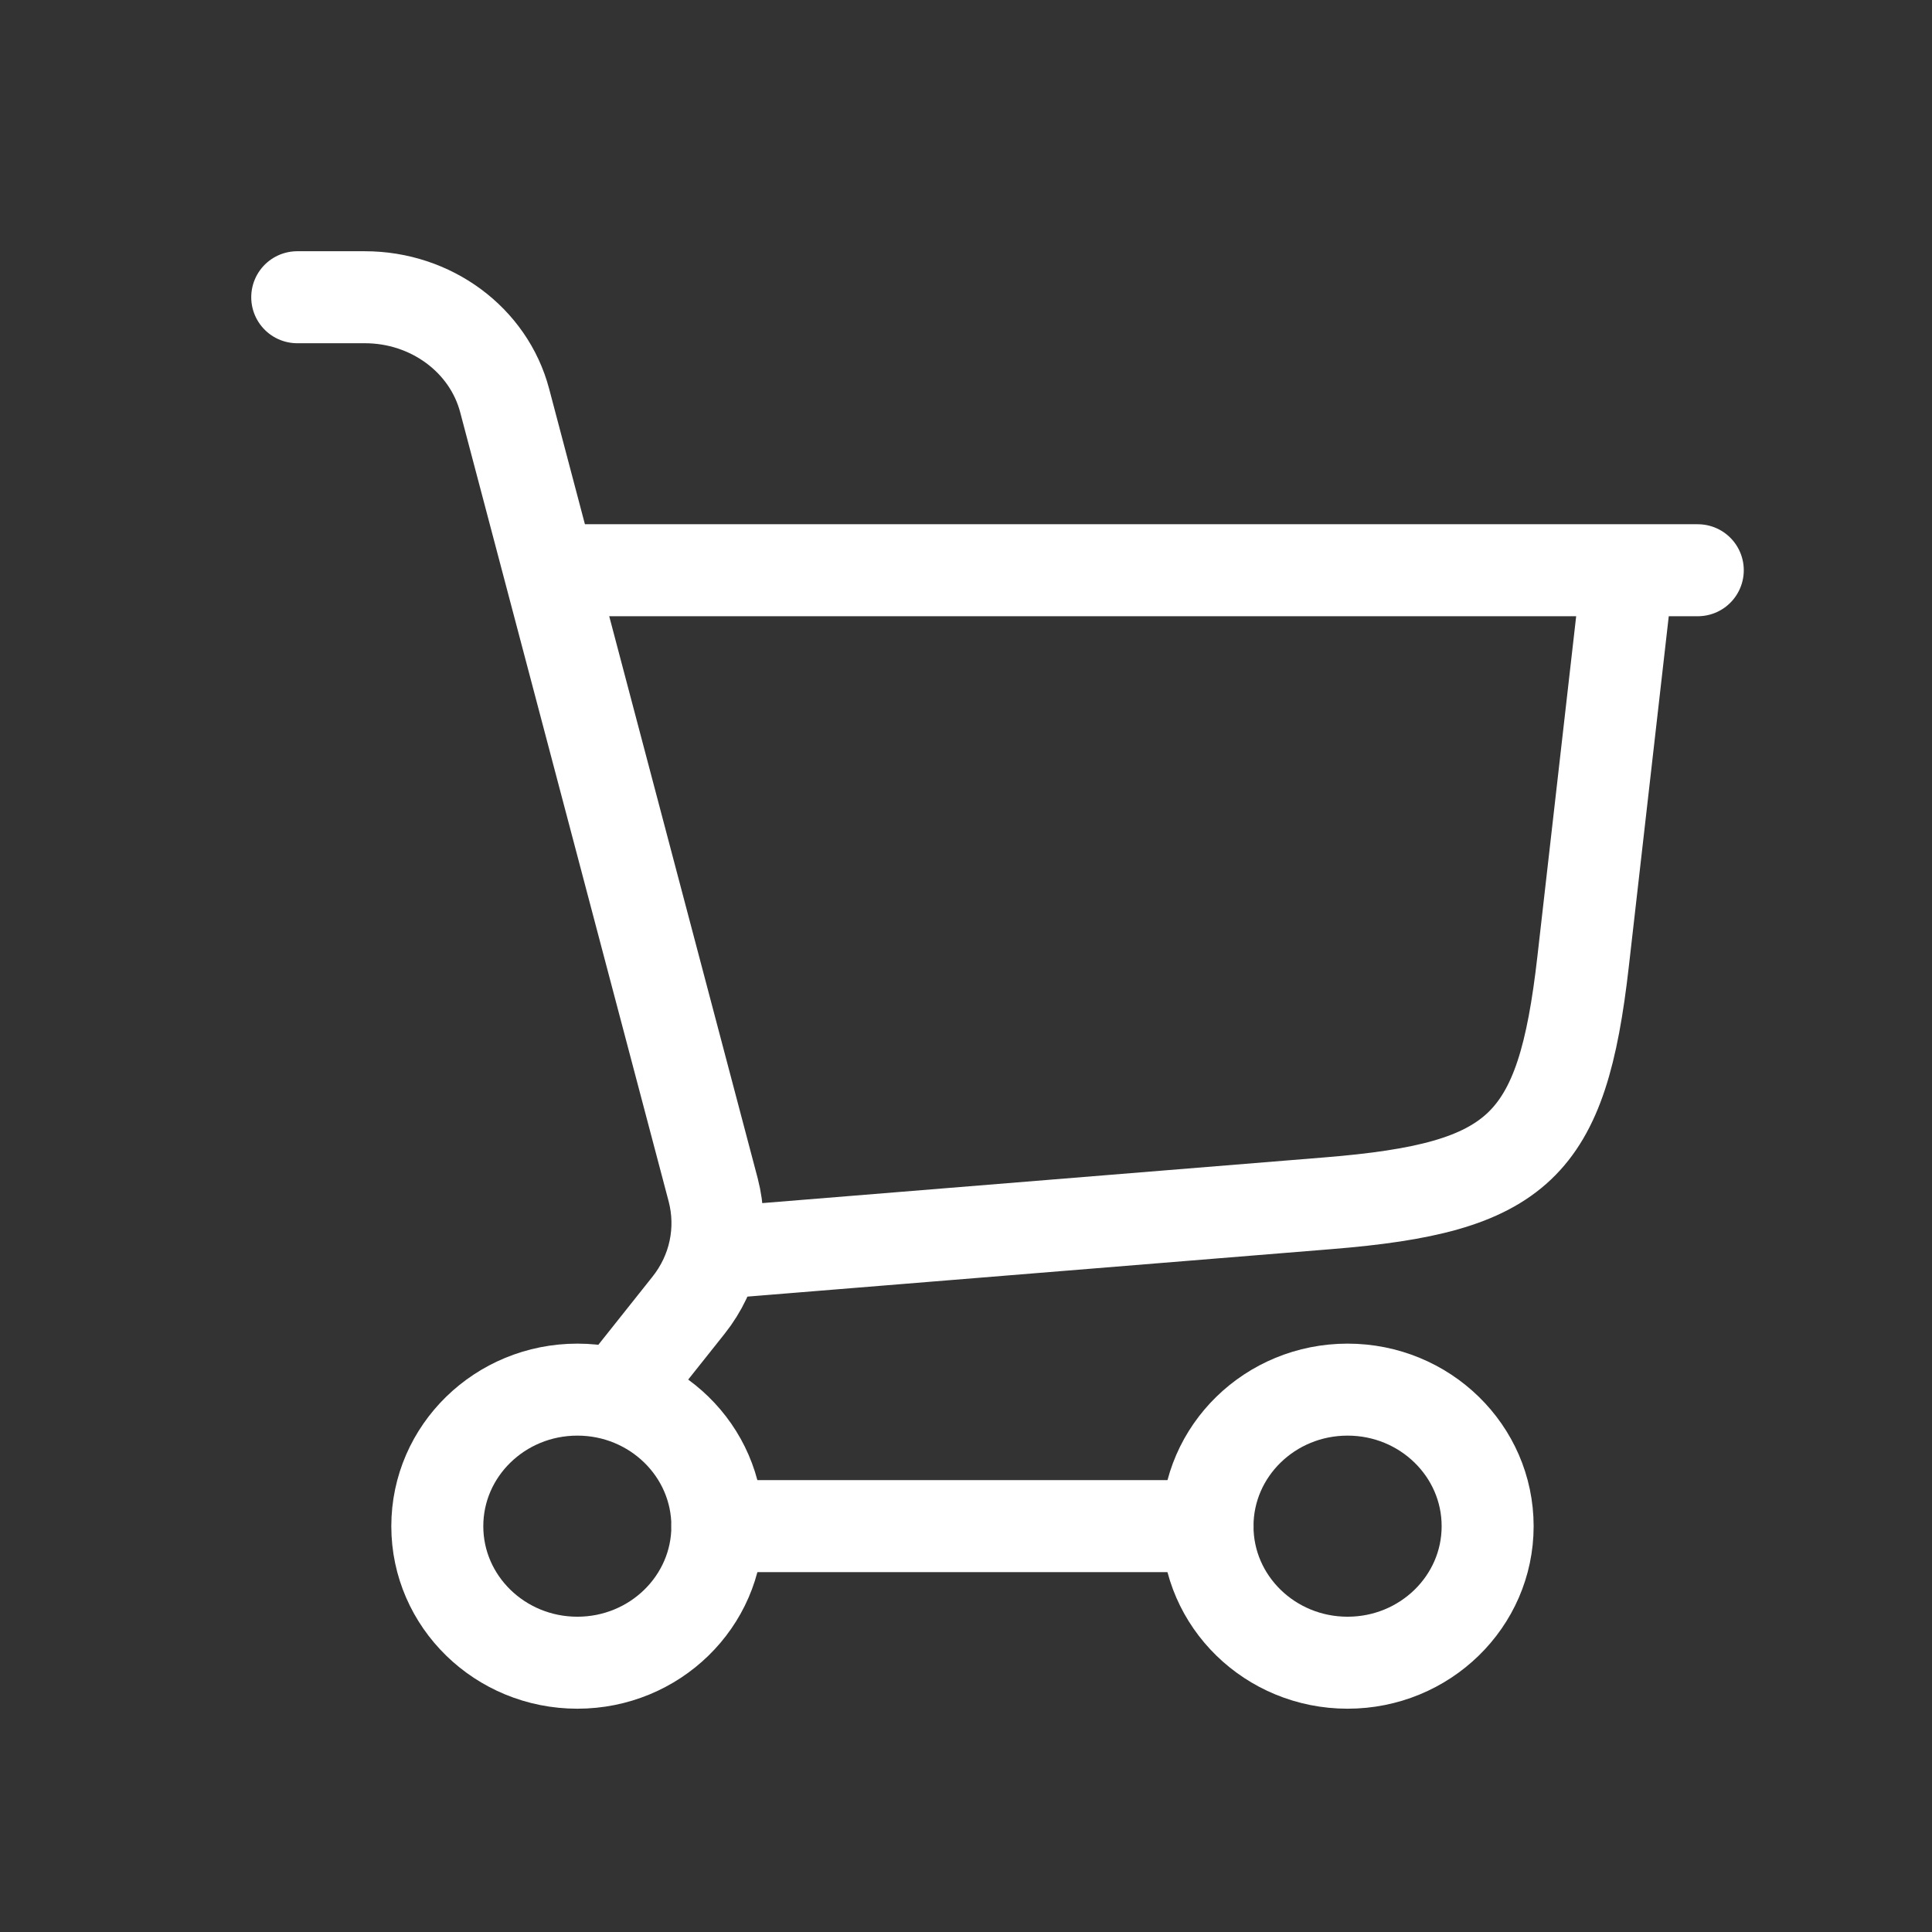
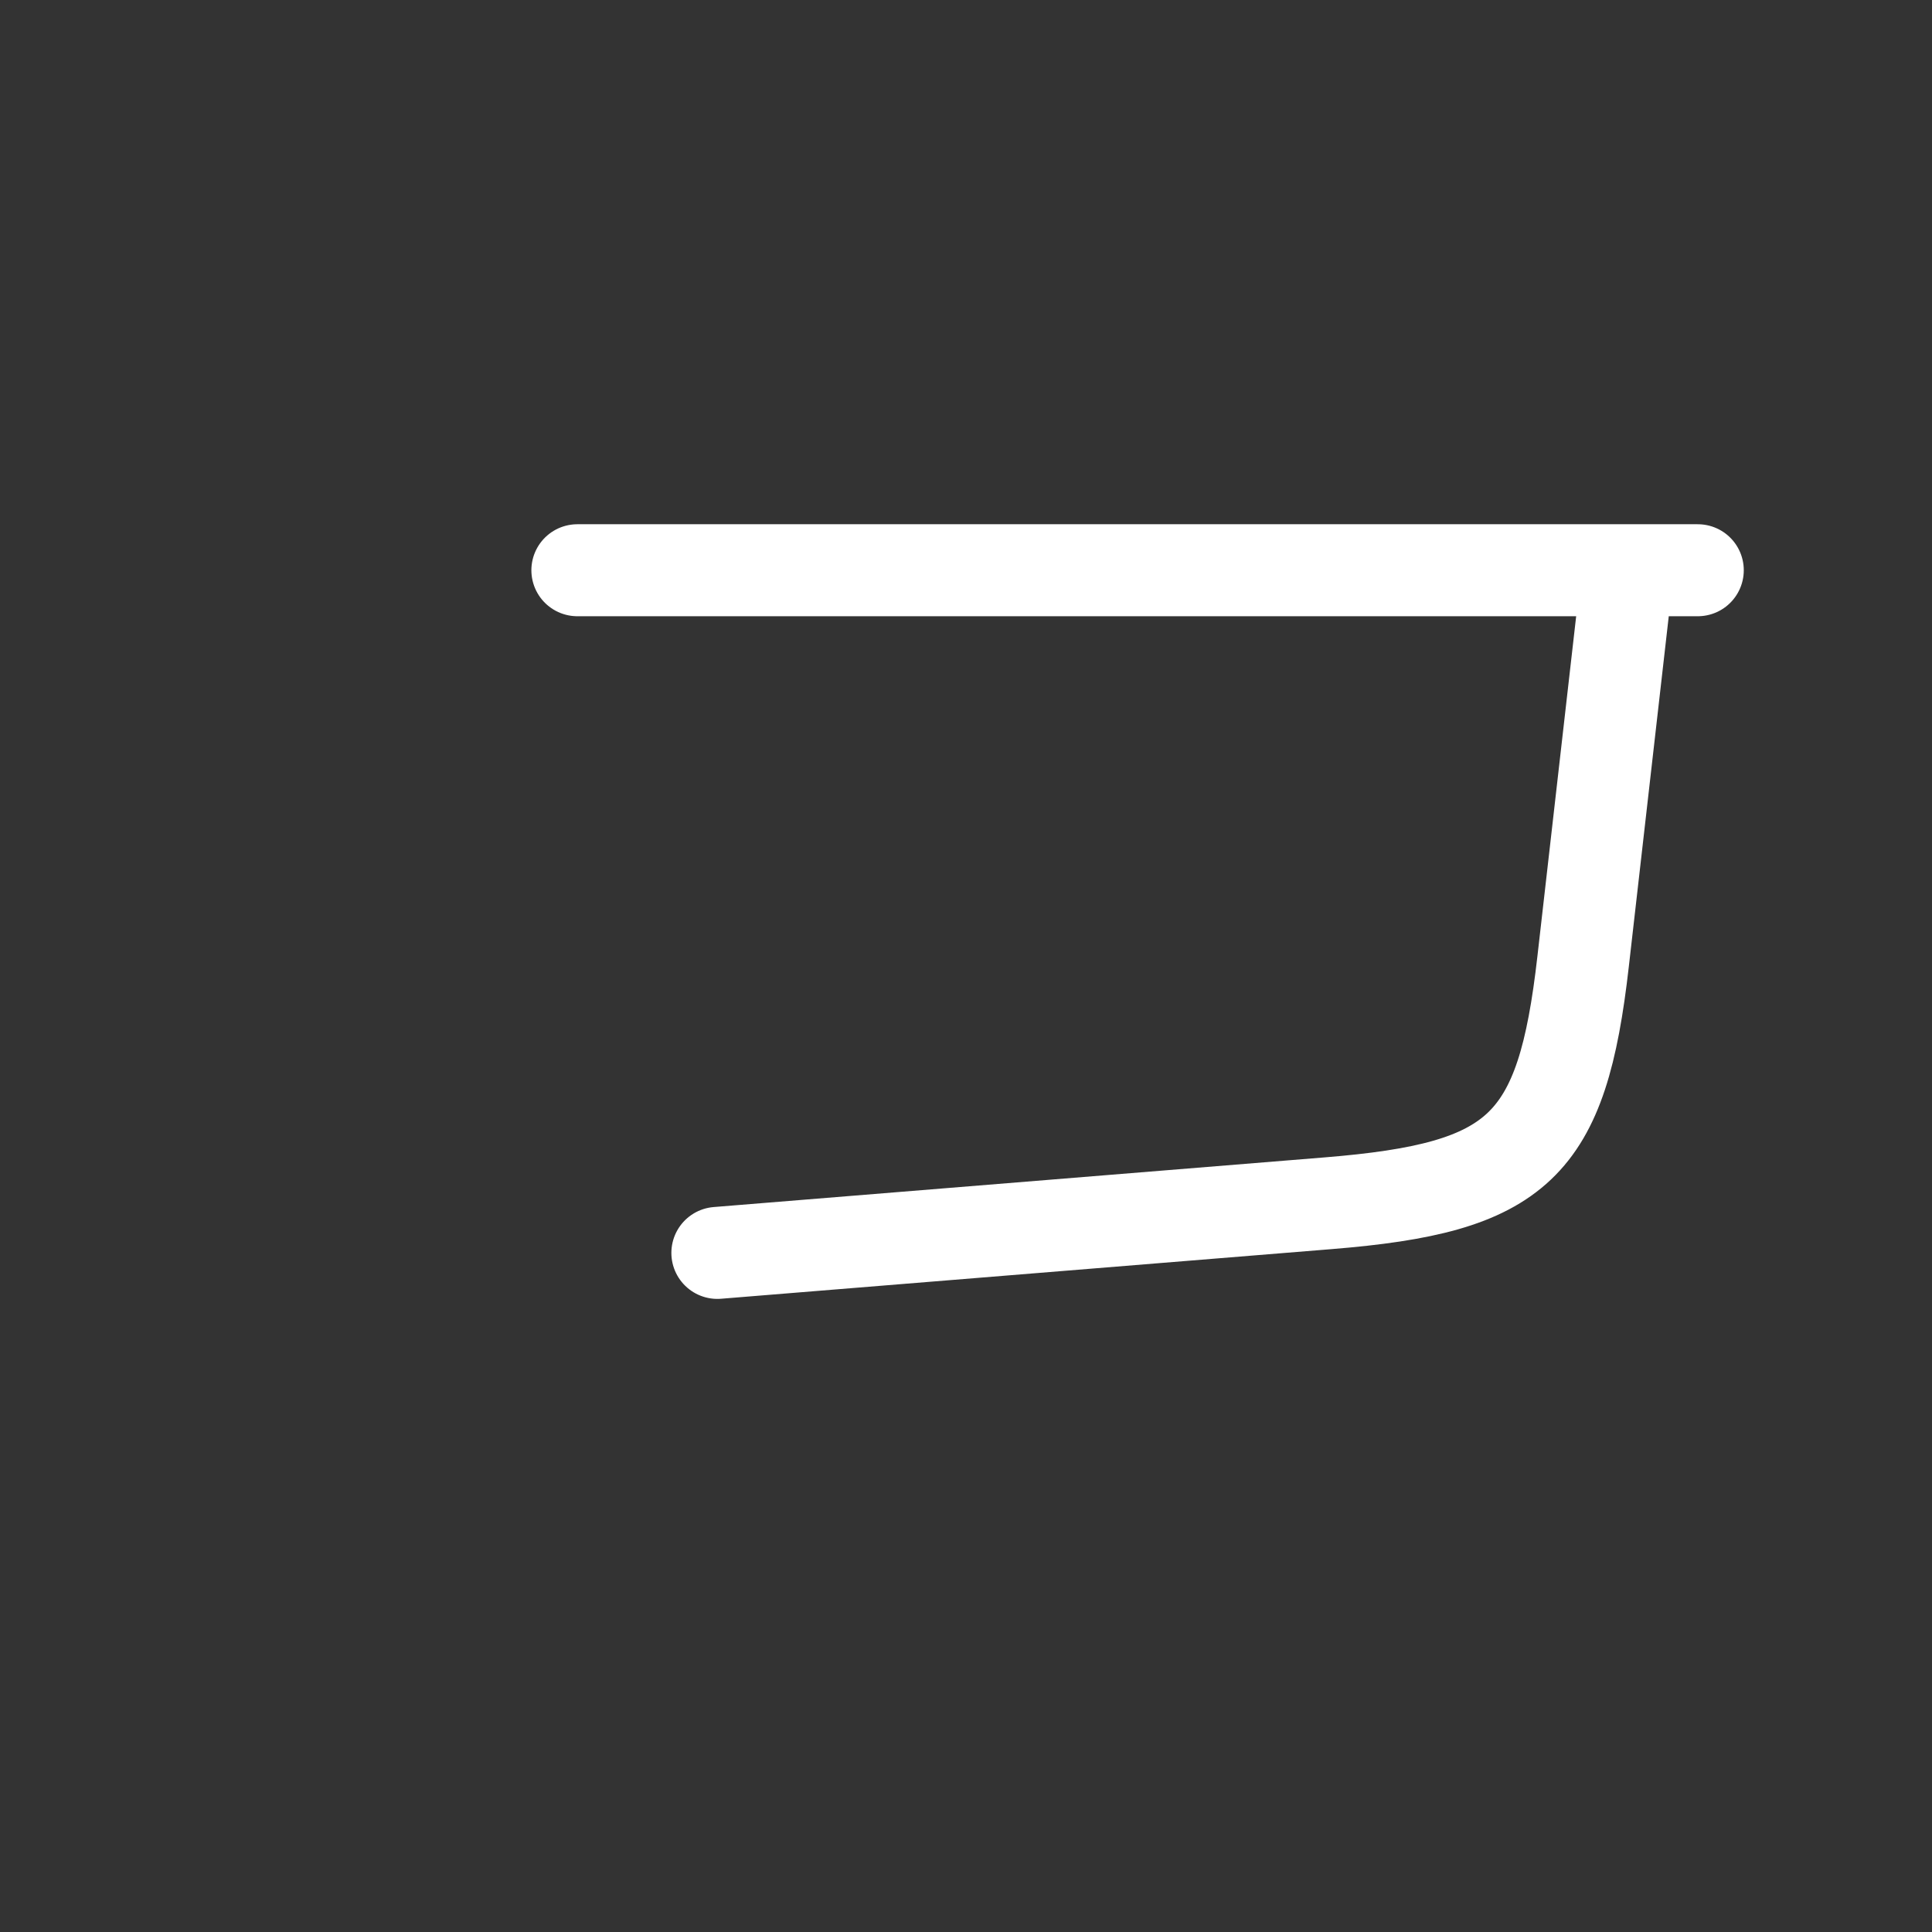
<svg xmlns="http://www.w3.org/2000/svg" width="26" height="26" viewBox="0 0 26 26" fill="none">
  <rect x="0" y="0" width="26" height="26" fill="#333333" stroke="none" />
  <path d="M9.654 16.861L17.872 16.193C20.444 15.985 21.021 15.437 21.305 12.937L21.905 7.674M7.77 7.674H22.848" stroke="white" stroke-width="1.238" stroke-linecap="round" stroke-linejoin="round" />
-   <path d="M7.77 22.376C8.81 22.376 9.654 21.553 9.654 20.539C9.654 19.524 8.81 18.701 7.77 18.701C6.729 18.701 5.885 19.524 5.885 20.539C5.885 21.553 6.729 22.376 7.77 22.376Z" stroke="white" stroke-width="1.238" stroke-linecap="round" stroke-linejoin="round" />
-   <path d="M18.135 22.376C19.176 22.376 20.02 21.553 20.02 20.539C20.02 19.524 19.176 18.701 18.135 18.701C17.094 18.701 16.25 19.524 16.25 20.539C16.25 21.553 17.094 22.376 18.135 22.376Z" stroke="white" stroke-width="1.238" stroke-linecap="round" stroke-linejoin="round" />
-   <path d="M9.654 20.538H16.251M4 4H4.91C5.801 4 6.577 4.574 6.792 5.392L9.598 16.014C9.667 16.279 9.674 16.557 9.617 16.825C9.56 17.094 9.44 17.346 9.268 17.563L8.364 18.7" stroke="white" stroke-width="1.238" stroke-linecap="round" stroke-linejoin="round" />
</svg>